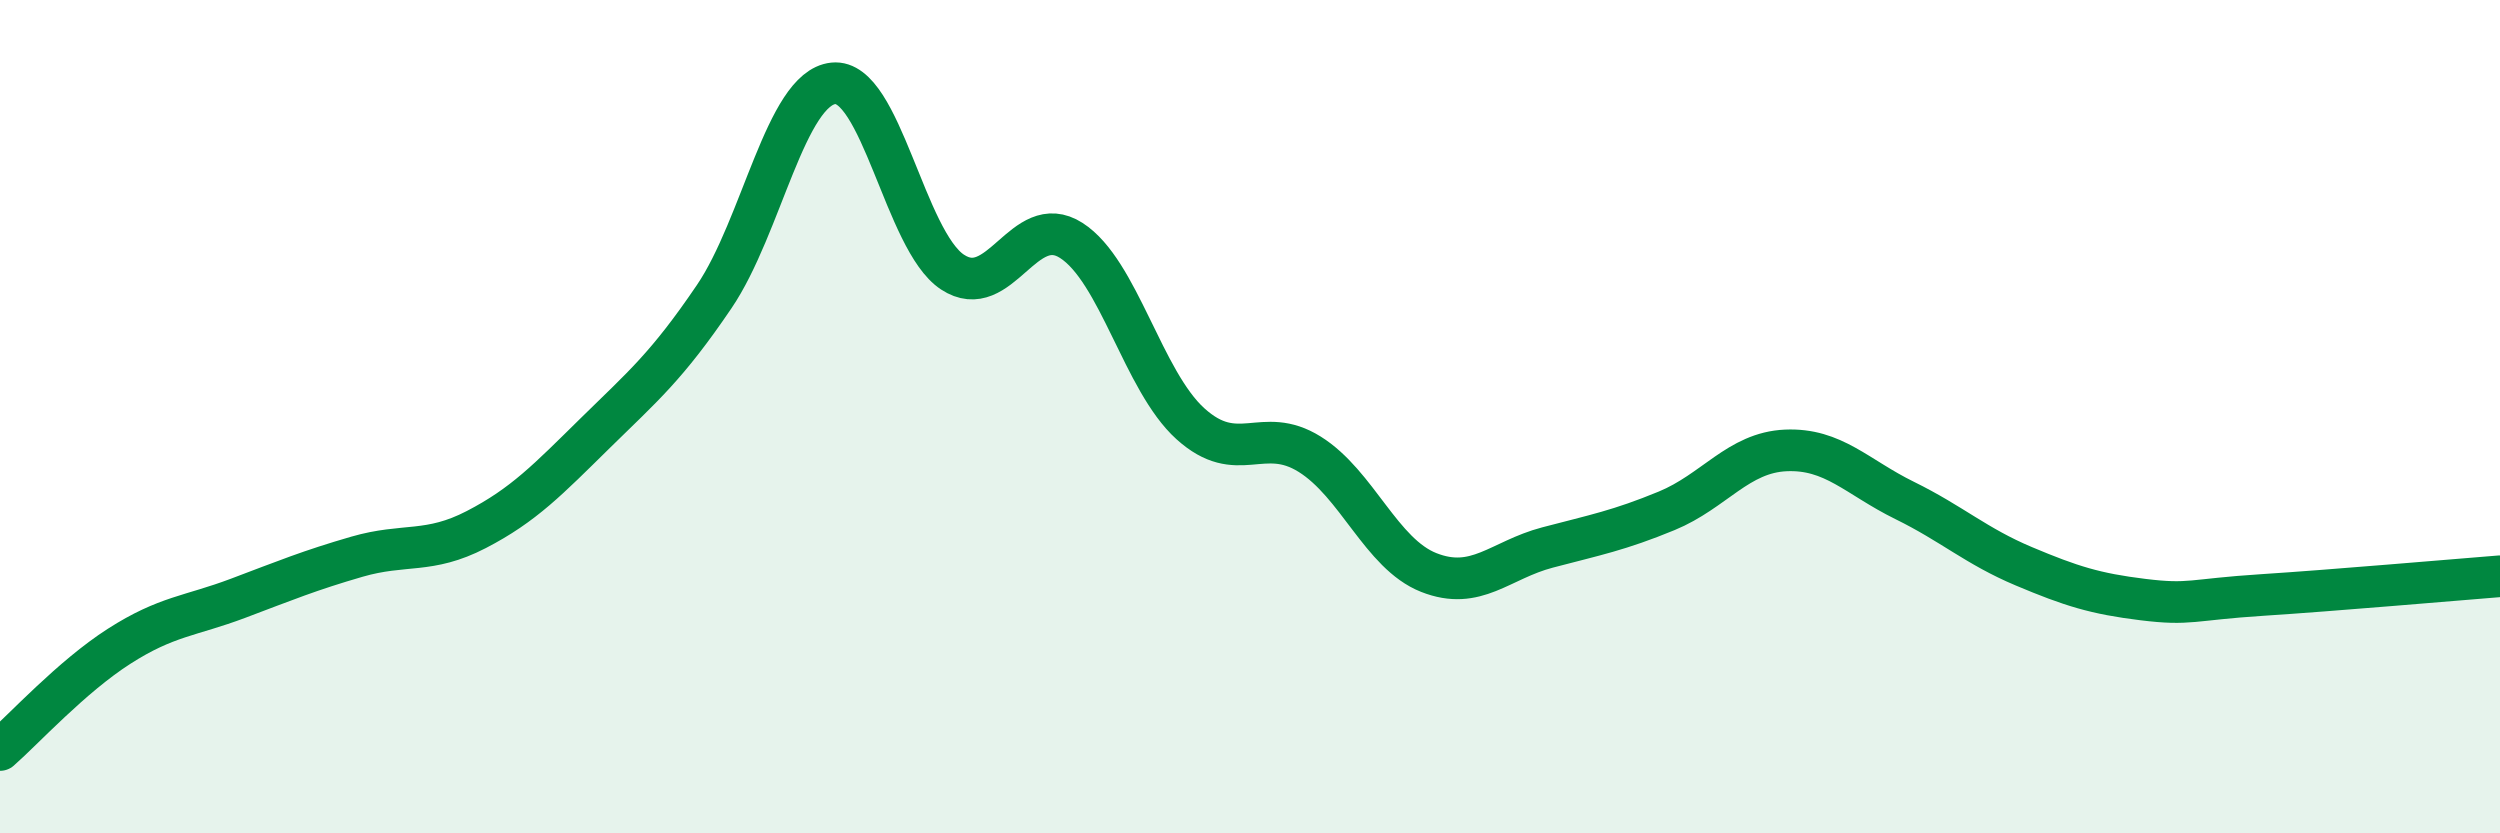
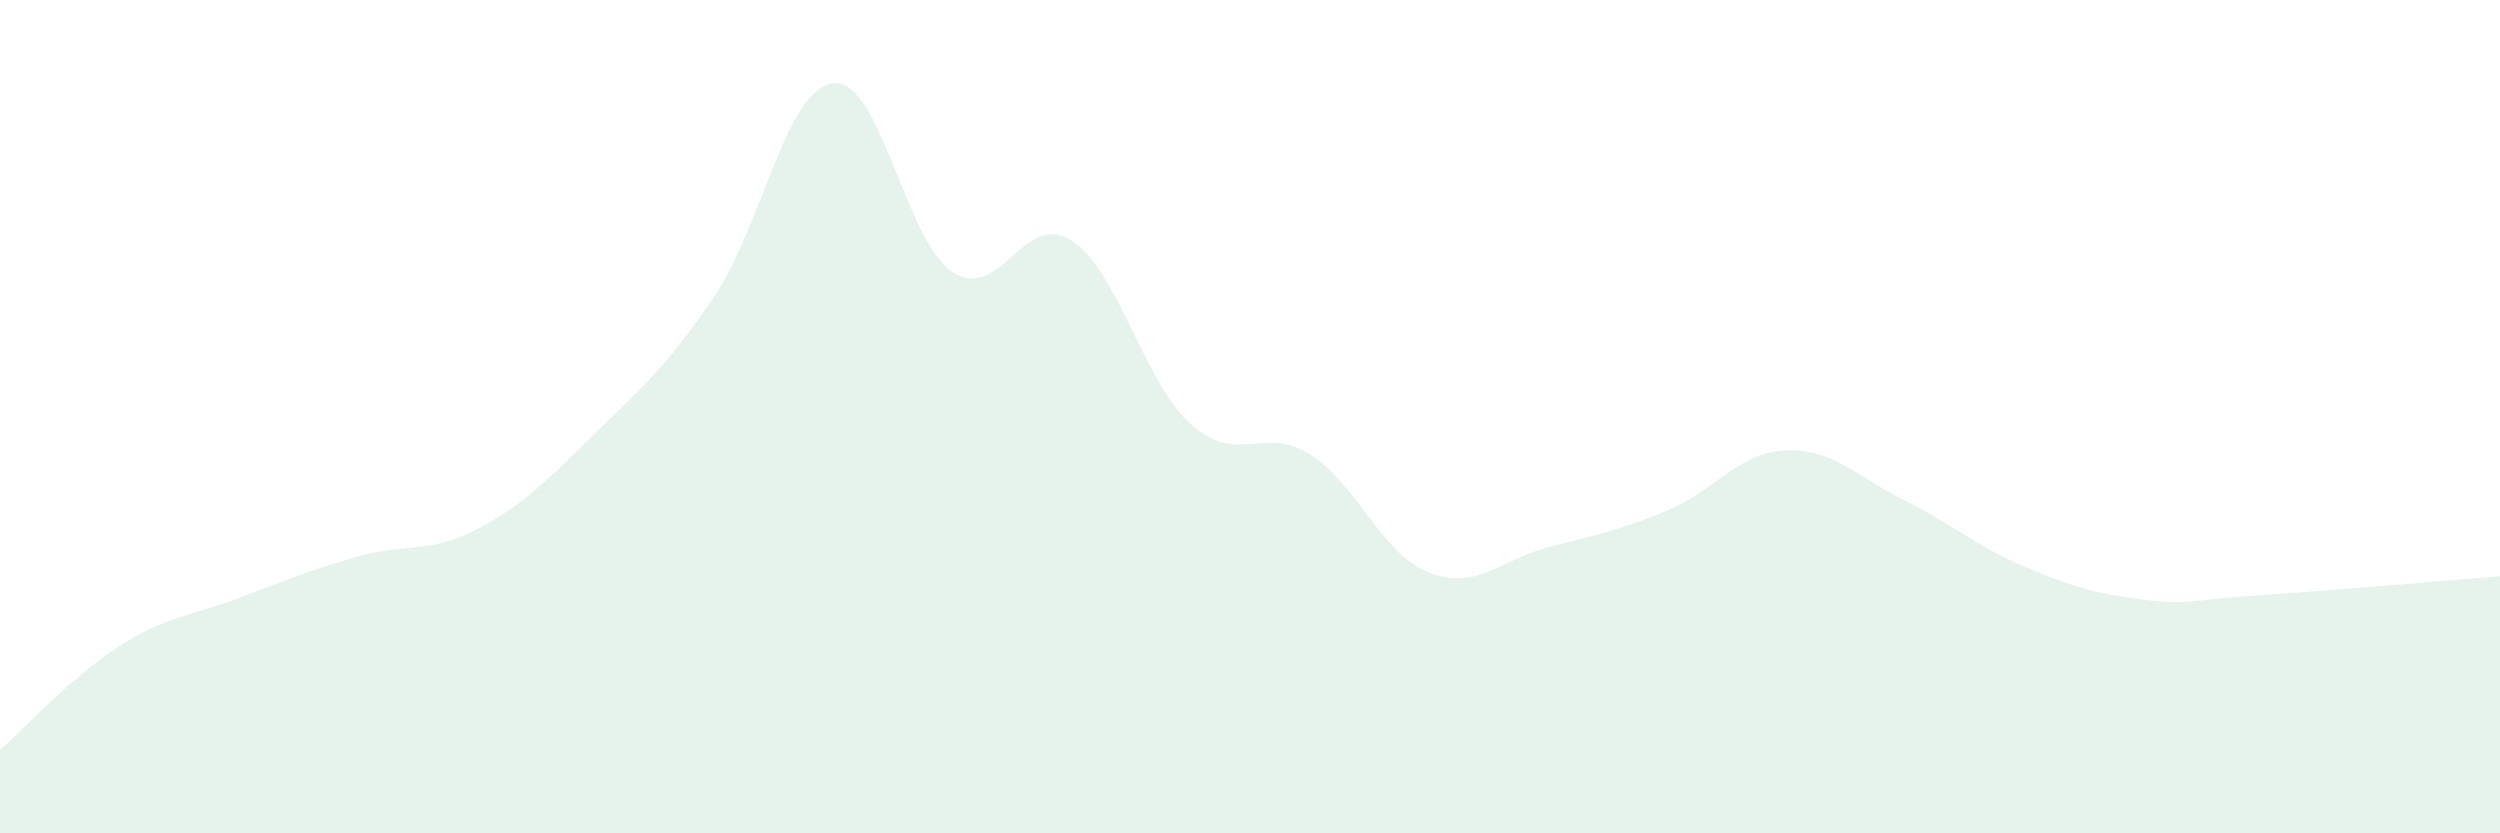
<svg xmlns="http://www.w3.org/2000/svg" width="60" height="20" viewBox="0 0 60 20">
  <path d="M 0,18 C 0.57,17.5 1.72,16.24 2.86,15.51 C 4,14.78 4.57,14.79 5.71,14.36 C 6.85,13.93 7.43,13.69 8.57,13.36 C 9.71,13.03 10.29,13.3 11.43,12.71 C 12.57,12.12 13.15,11.51 14.29,10.39 C 15.43,9.27 16,8.8 17.14,7.12 C 18.28,5.44 18.86,2.12 20,2 C 21.14,1.88 21.72,5.78 22.86,6.53 C 24,7.28 24.57,5.04 25.71,5.77 C 26.85,6.5 27.43,9.14 28.57,10.17 C 29.71,11.2 30.29,10.19 31.43,10.9 C 32.57,11.61 33.15,13.29 34.29,13.74 C 35.43,14.19 36,13.44 37.14,13.14 C 38.28,12.84 38.86,12.73 40,12.26 C 41.14,11.79 41.72,10.86 42.86,10.81 C 44,10.76 44.57,11.45 45.71,12.01 C 46.85,12.57 47.43,13.11 48.57,13.59 C 49.71,14.07 50.29,14.25 51.43,14.39 C 52.57,14.53 52.58,14.39 54.29,14.28 C 56,14.17 58.86,13.92 60,13.83L60 20L0 20Z" fill="#008740" opacity="0.1" stroke-linecap="round" stroke-linejoin="round" />
-   <path d="M 0,18 C 0.57,17.5 1.72,16.24 2.86,15.51 C 4,14.78 4.57,14.79 5.71,14.36 C 6.85,13.93 7.43,13.69 8.57,13.36 C 9.71,13.03 10.29,13.3 11.43,12.71 C 12.57,12.12 13.15,11.51 14.29,10.39 C 15.43,9.27 16,8.8 17.14,7.12 C 18.28,5.44 18.86,2.12 20,2 C 21.14,1.88 21.72,5.78 22.86,6.53 C 24,7.28 24.57,5.04 25.71,5.77 C 26.85,6.5 27.43,9.14 28.57,10.17 C 29.71,11.2 30.29,10.19 31.43,10.9 C 32.57,11.61 33.15,13.29 34.29,13.74 C 35.43,14.19 36,13.44 37.14,13.14 C 38.28,12.84 38.86,12.73 40,12.26 C 41.14,11.79 41.72,10.86 42.86,10.81 C 44,10.76 44.57,11.45 45.71,12.01 C 46.85,12.57 47.43,13.11 48.57,13.59 C 49.71,14.07 50.29,14.25 51.43,14.39 C 52.57,14.53 52.58,14.39 54.29,14.28 C 56,14.17 58.86,13.92 60,13.83" stroke="#008740" stroke-width="1" fill="none" stroke-linecap="round" stroke-linejoin="round" />
</svg>